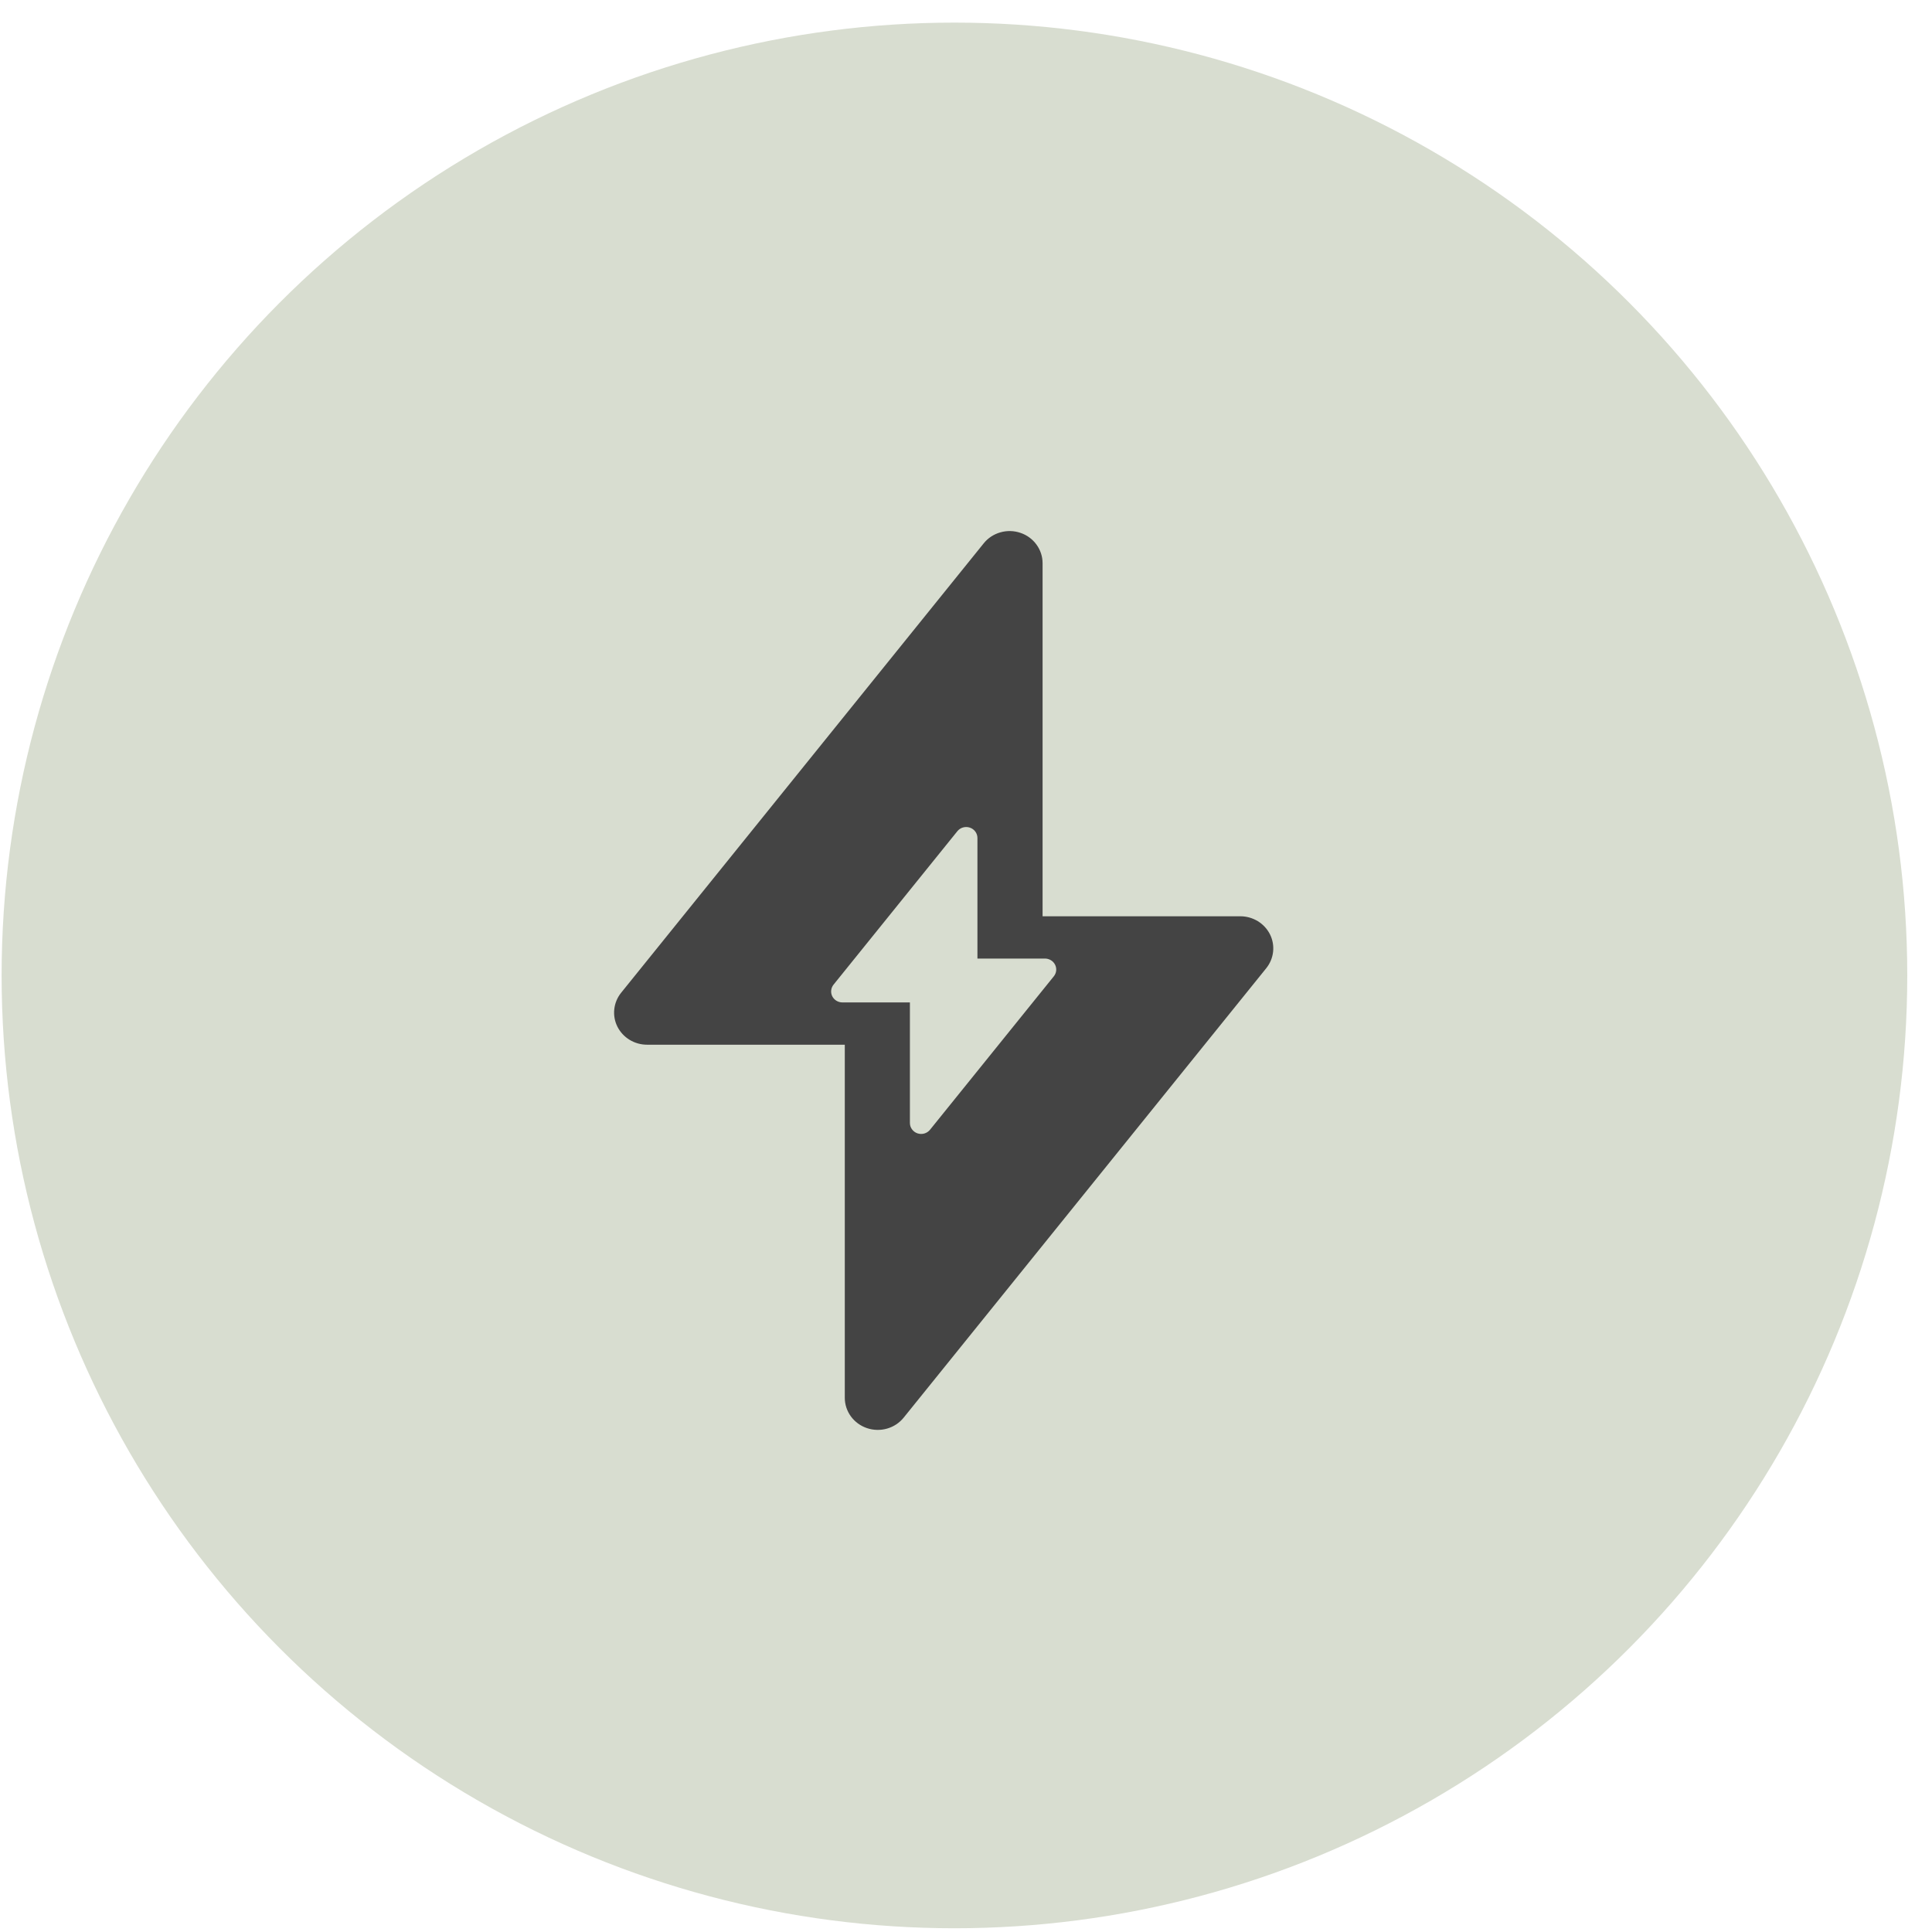
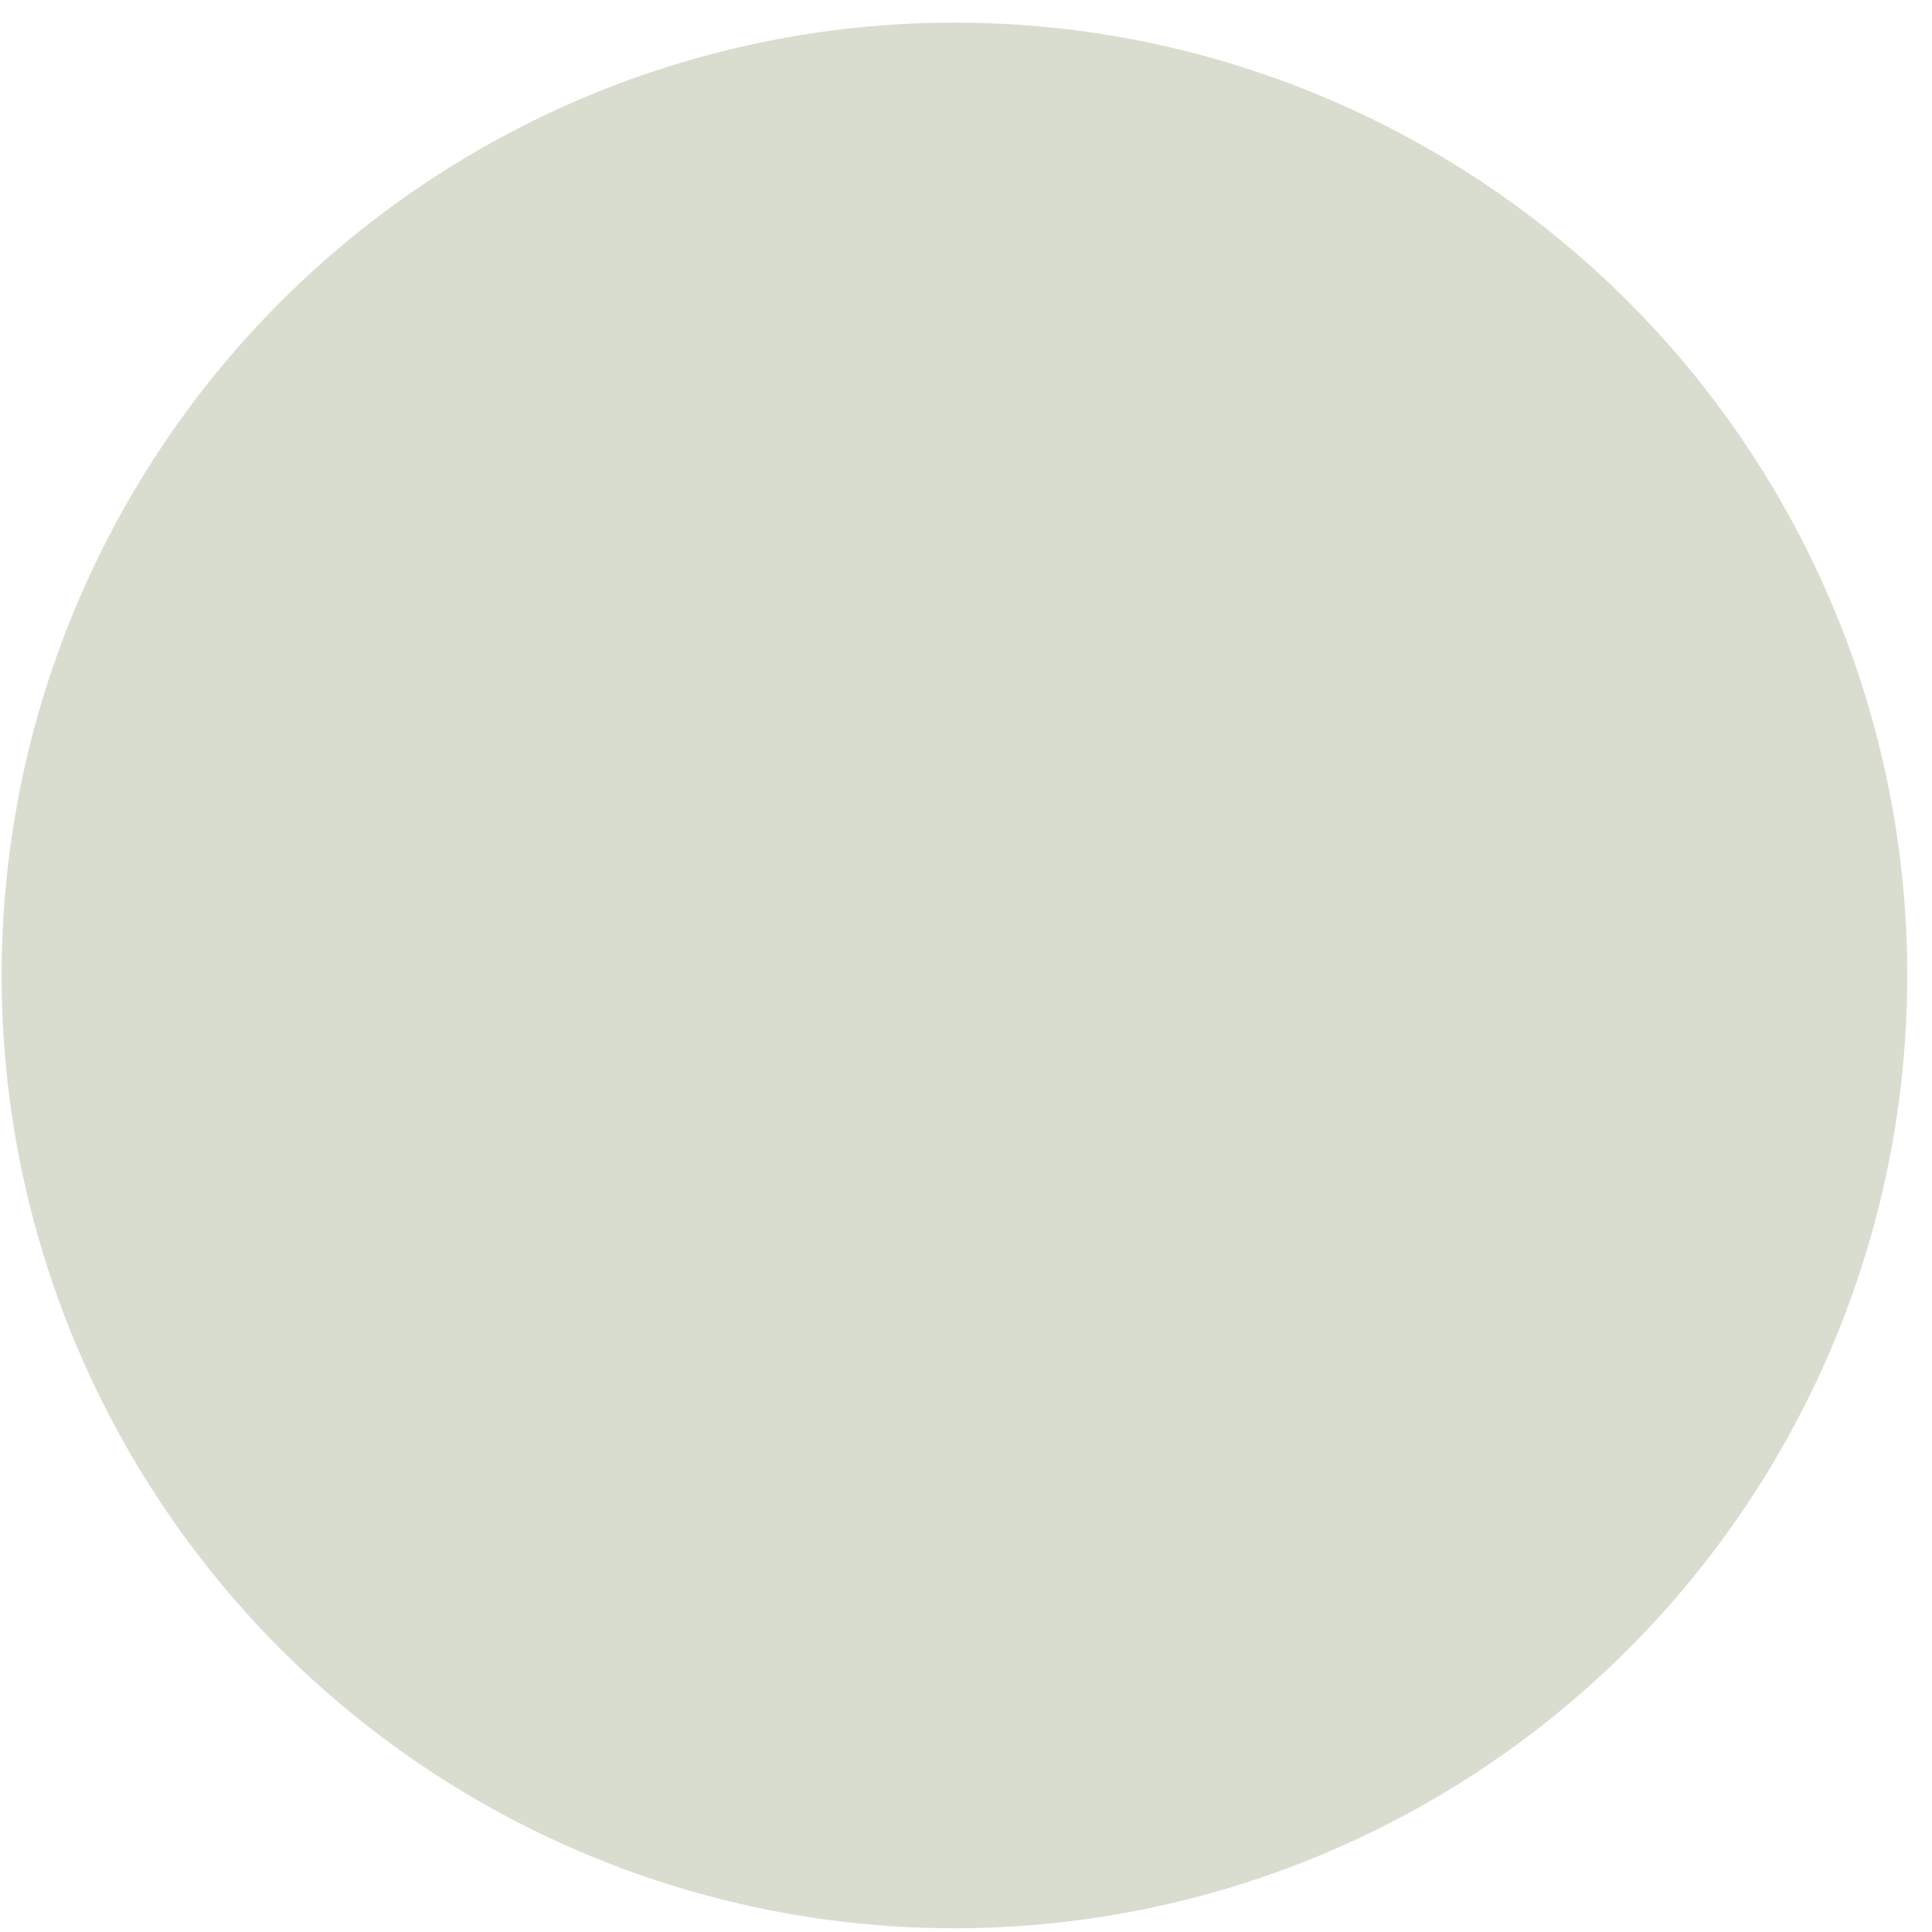
<svg xmlns="http://www.w3.org/2000/svg" width="61" height="61" viewBox="0 0 61 61" fill="none">
  <circle cx="30.135" cy="30.798" r="30.084" fill="#D8DDD0" />
-   <path fill-rule="evenodd" clip-rule="evenodd" d="M32.724 17.193C32.599 17.021 32.421 16.891 32.216 16.823C32.012 16.754 31.79 16.749 31.583 16.809C31.376 16.868 31.192 16.989 31.059 17.155L19.611 31.345C19.491 31.494 19.416 31.674 19.395 31.863C19.374 32.052 19.408 32.243 19.493 32.414C19.579 32.585 19.712 32.729 19.877 32.83C20.043 32.931 20.234 32.985 20.429 32.985H26.673V44.134C26.673 44.344 26.741 44.55 26.866 44.721C26.992 44.893 27.169 45.022 27.374 45.091C27.578 45.16 27.8 45.165 28.007 45.106C28.215 45.047 28.398 44.926 28.532 44.76L39.98 30.57C40.1 30.421 40.175 30.241 40.196 30.052C40.217 29.863 40.183 29.672 40.098 29.501C40.012 29.33 39.879 29.186 39.714 29.085C39.548 28.984 39.357 28.93 39.162 28.93H32.918V17.781C32.918 17.57 32.85 17.364 32.724 17.193ZM30.795 26.257C30.752 26.198 30.692 26.154 30.622 26.131C30.552 26.107 30.476 26.106 30.405 26.126C30.335 26.146 30.272 26.188 30.227 26.244L26.317 31.09C26.276 31.141 26.251 31.202 26.244 31.267C26.236 31.331 26.248 31.396 26.277 31.455C26.306 31.513 26.352 31.562 26.408 31.597C26.465 31.631 26.53 31.65 26.597 31.65H28.729V35.457C28.729 35.529 28.752 35.599 28.795 35.657C28.838 35.716 28.898 35.76 28.968 35.784C29.038 35.807 29.114 35.809 29.184 35.789C29.255 35.768 29.318 35.727 29.364 35.67L33.273 30.825C33.314 30.774 33.34 30.713 33.347 30.648C33.354 30.584 33.342 30.518 33.313 30.46C33.284 30.402 33.238 30.352 33.182 30.318C33.125 30.284 33.06 30.265 32.993 30.265H30.861V26.458C30.861 26.386 30.838 26.316 30.795 26.257Z" fill="#444444" />
</svg>